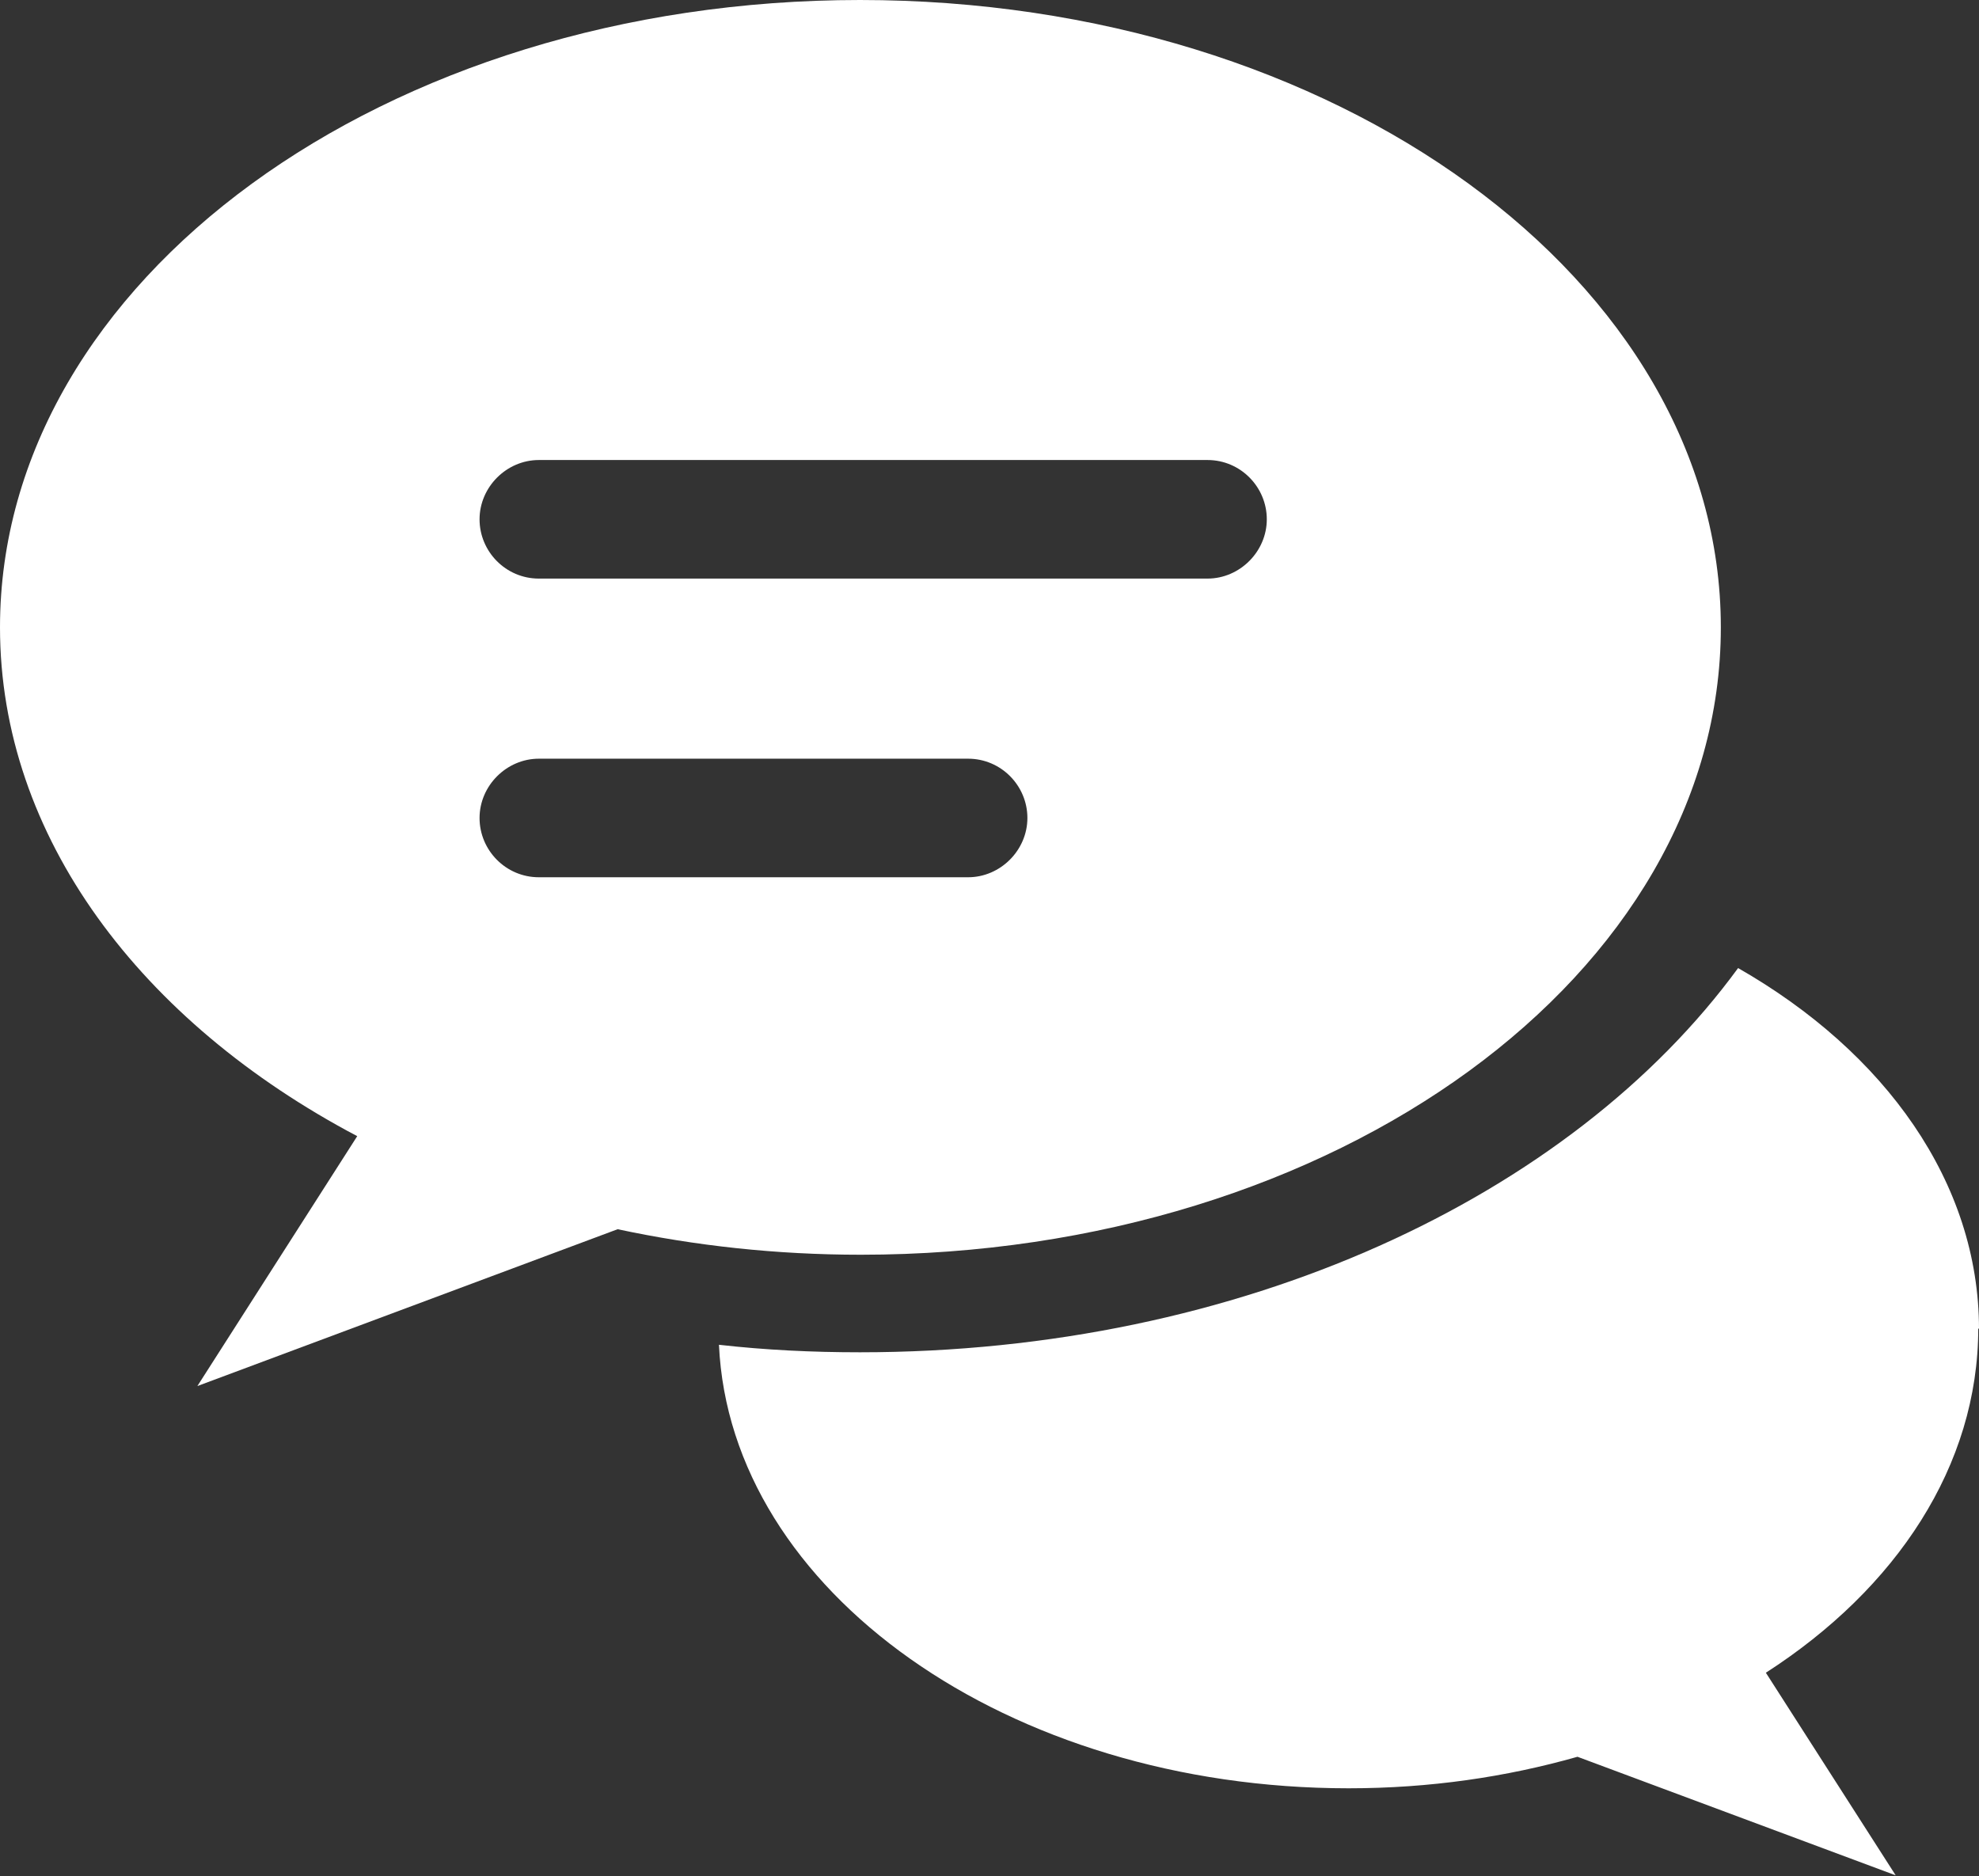
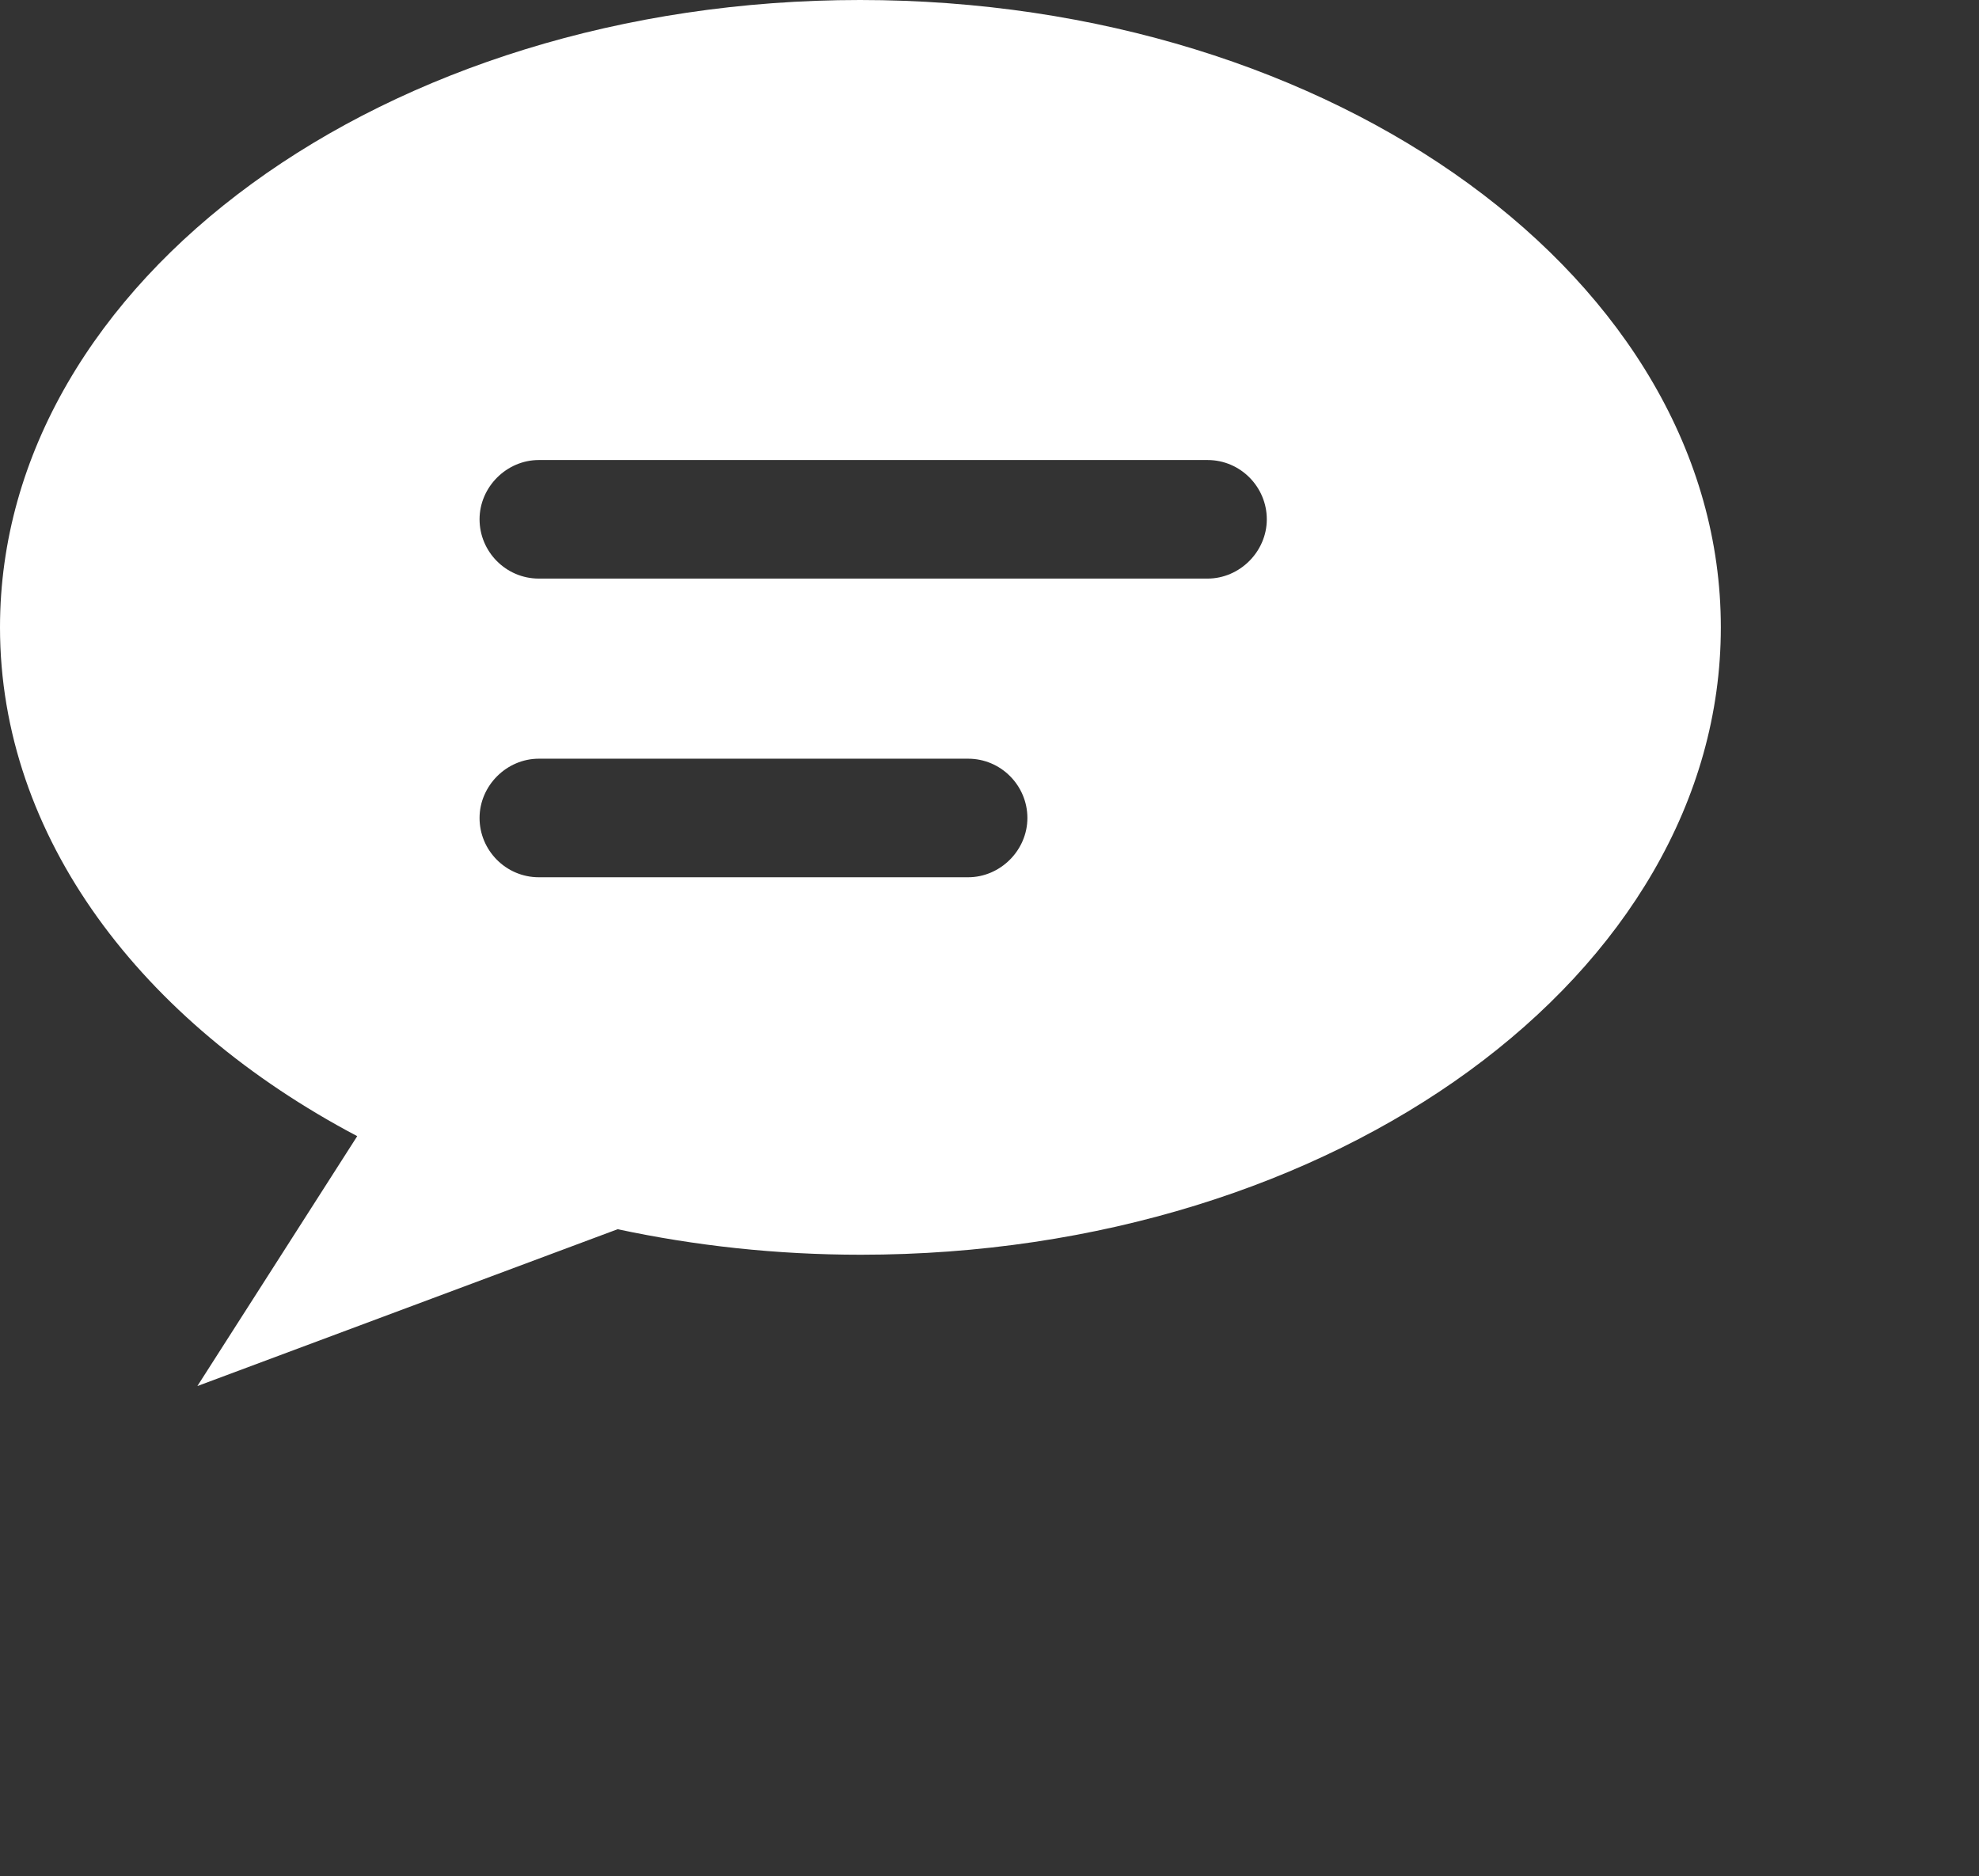
<svg xmlns="http://www.w3.org/2000/svg" id="_レイヤー_2" viewBox="0 0 26.37 25">
  <rect x="0" y="0" width="26.37" height="25" fill="#333333" stroke="none" />
  <defs>
    <style>.cls-1{fill:#fff;stroke-width:0}</style>
  </defs>
  <g id="txt">
-     <path d="M26.37 17.71c0-1.95-1.25-3.69-3.21-4.81-2.23 3.05-6.63 5.12-11.7 5.12-.64 0-1.26-.03-1.88-.1.15 3.28 3.85 5.91 8.39 5.91 1.08 0 2.1-.15 3.05-.42l4.24 1.58-1.73-2.7c1.74-1.12 2.83-2.76 2.83-4.59Z" class="cls-1" />
    <path d="M22.93 8.36C22.93 3.74 17.79 0 11.46 0S0 3.74 0 8.36c0 2.79 1.88 5.26 4.76 6.78l-2.13 3.33 5.6-2.09c1.03.22 2.11.34 3.24.34 6.33 0 11.46-3.74 11.46-8.36ZM7.18 6.13h8.91c.44 0 .79.36.79.79s-.36.79-.79.79H7.18c-.44 0-.79-.36-.79-.79s.36-.79.79-.79Zm0 5.56c-.44 0-.79-.36-.79-.79s.36-.79.79-.79h5.72c.44 0 .79.36.79.79s-.36.79-.79.79H7.18Z" class="cls-1" />
  </g>
</svg>